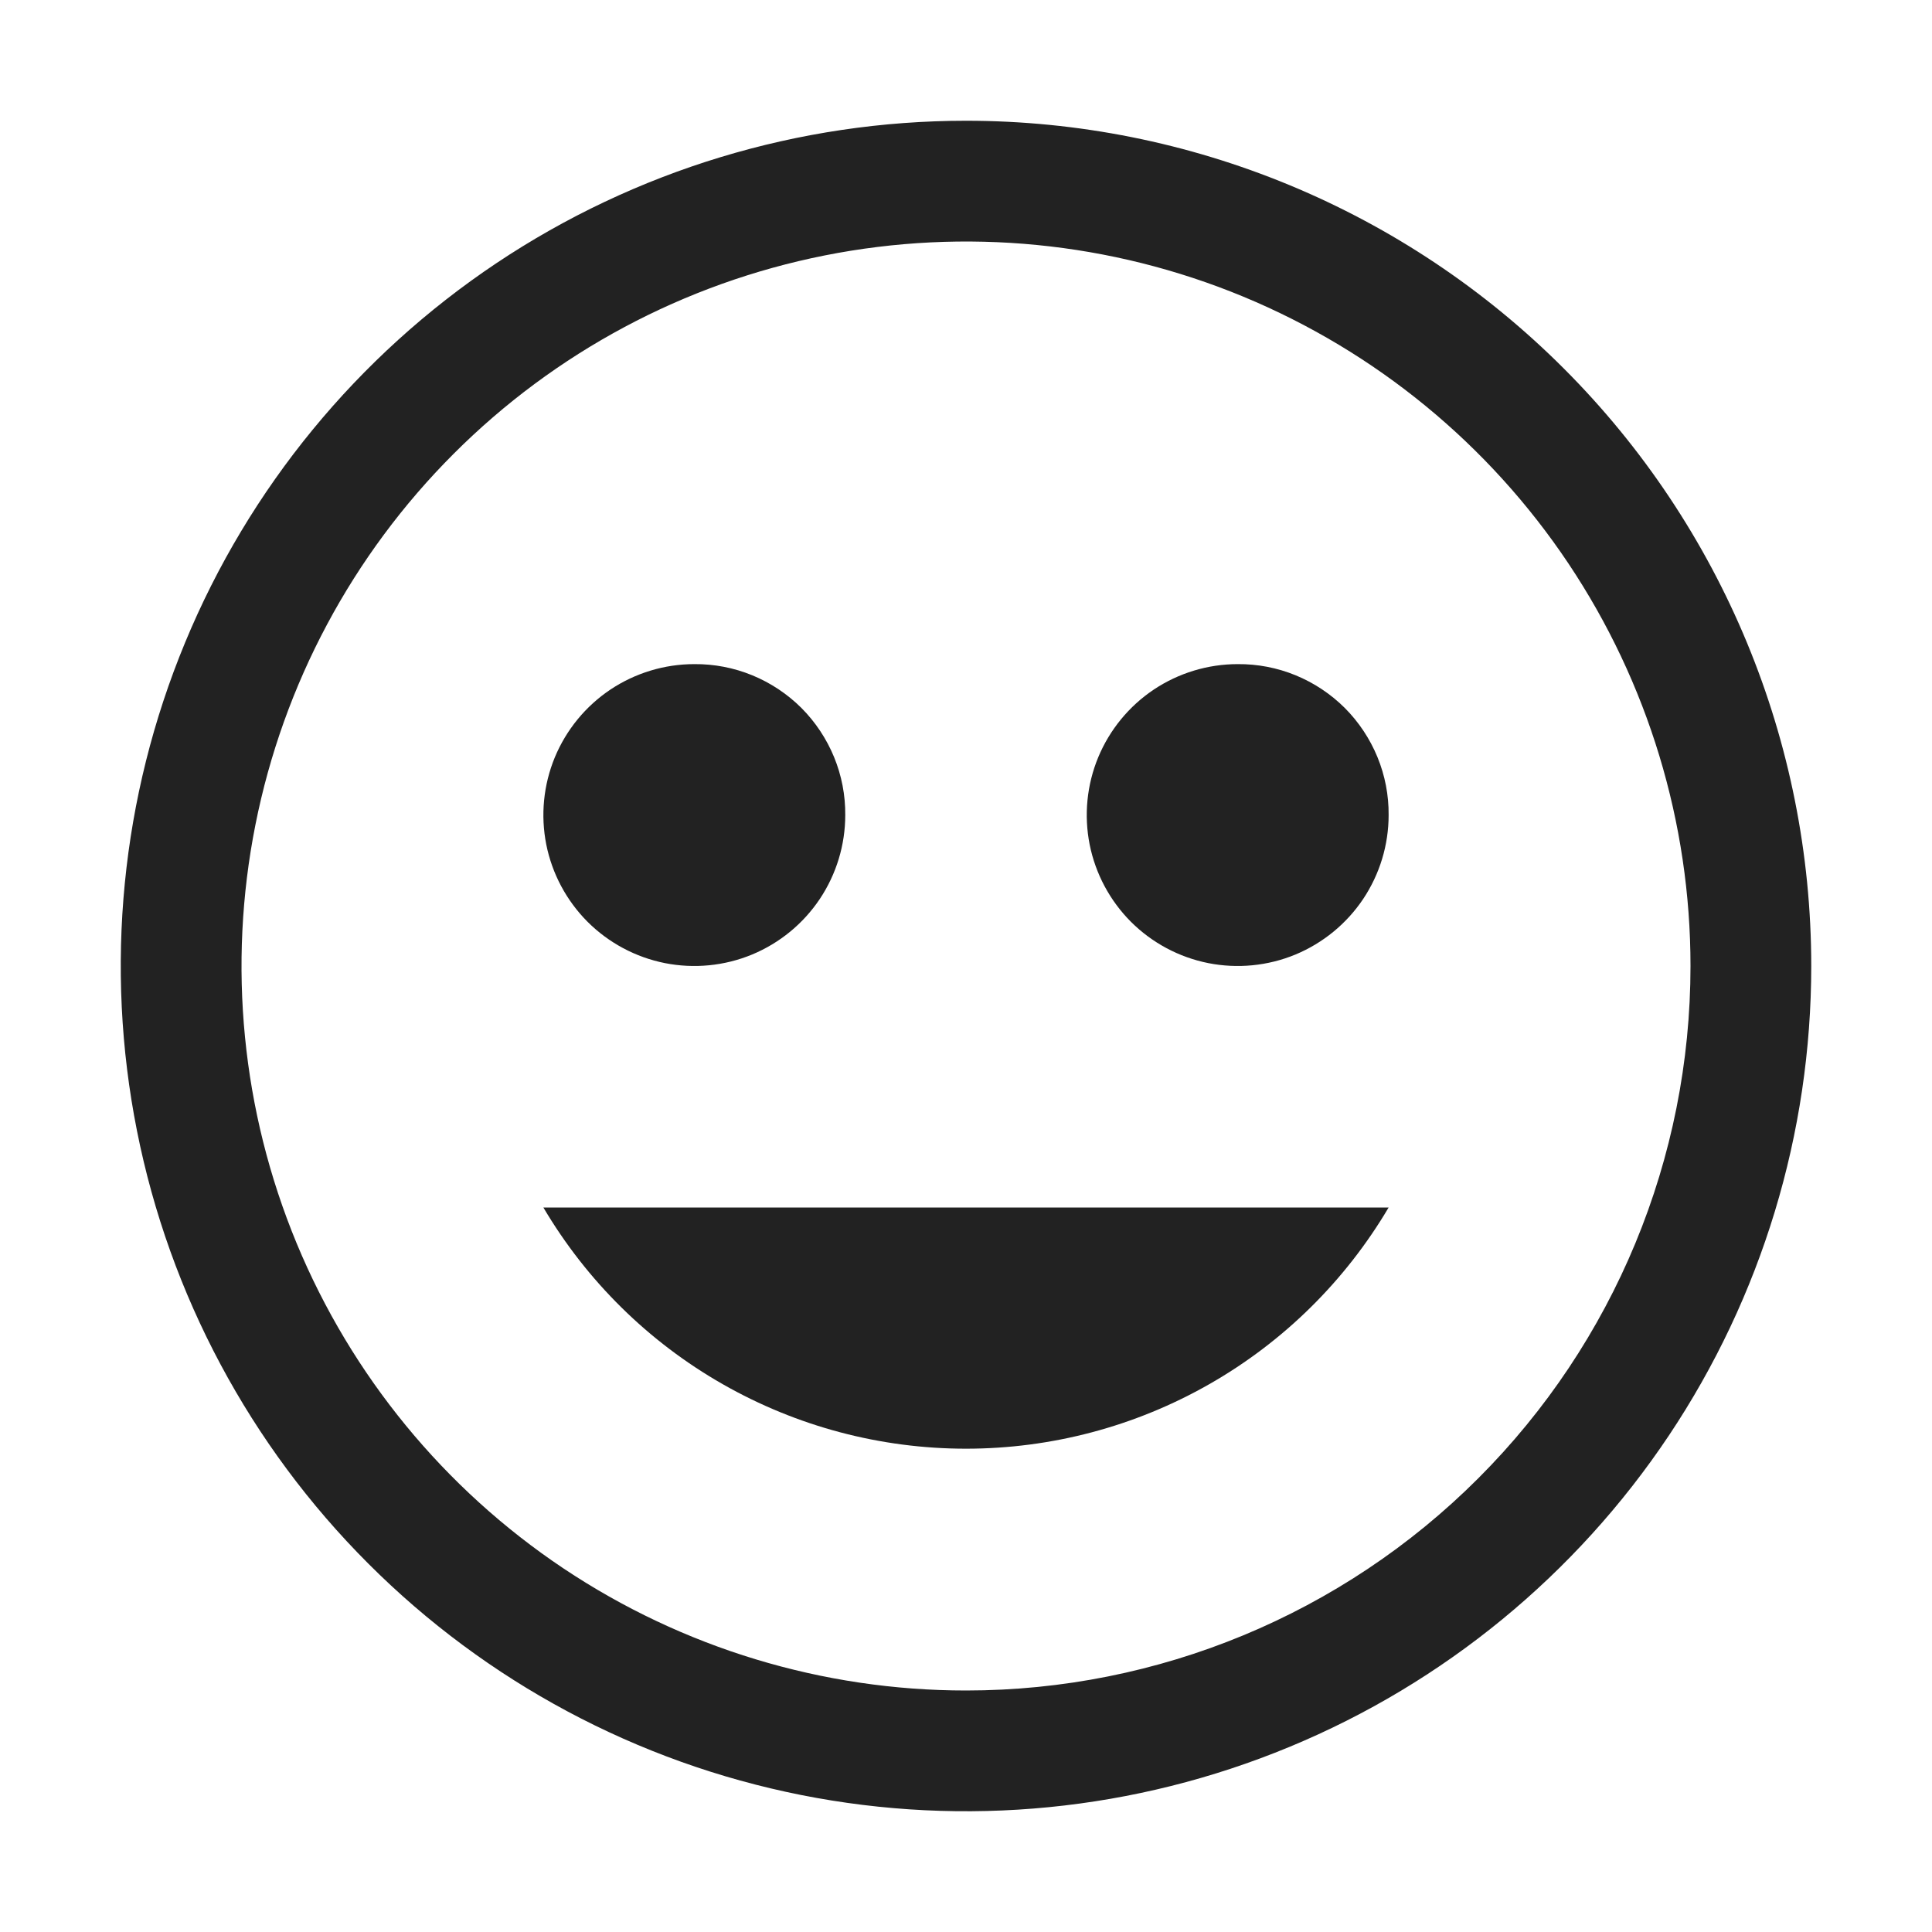
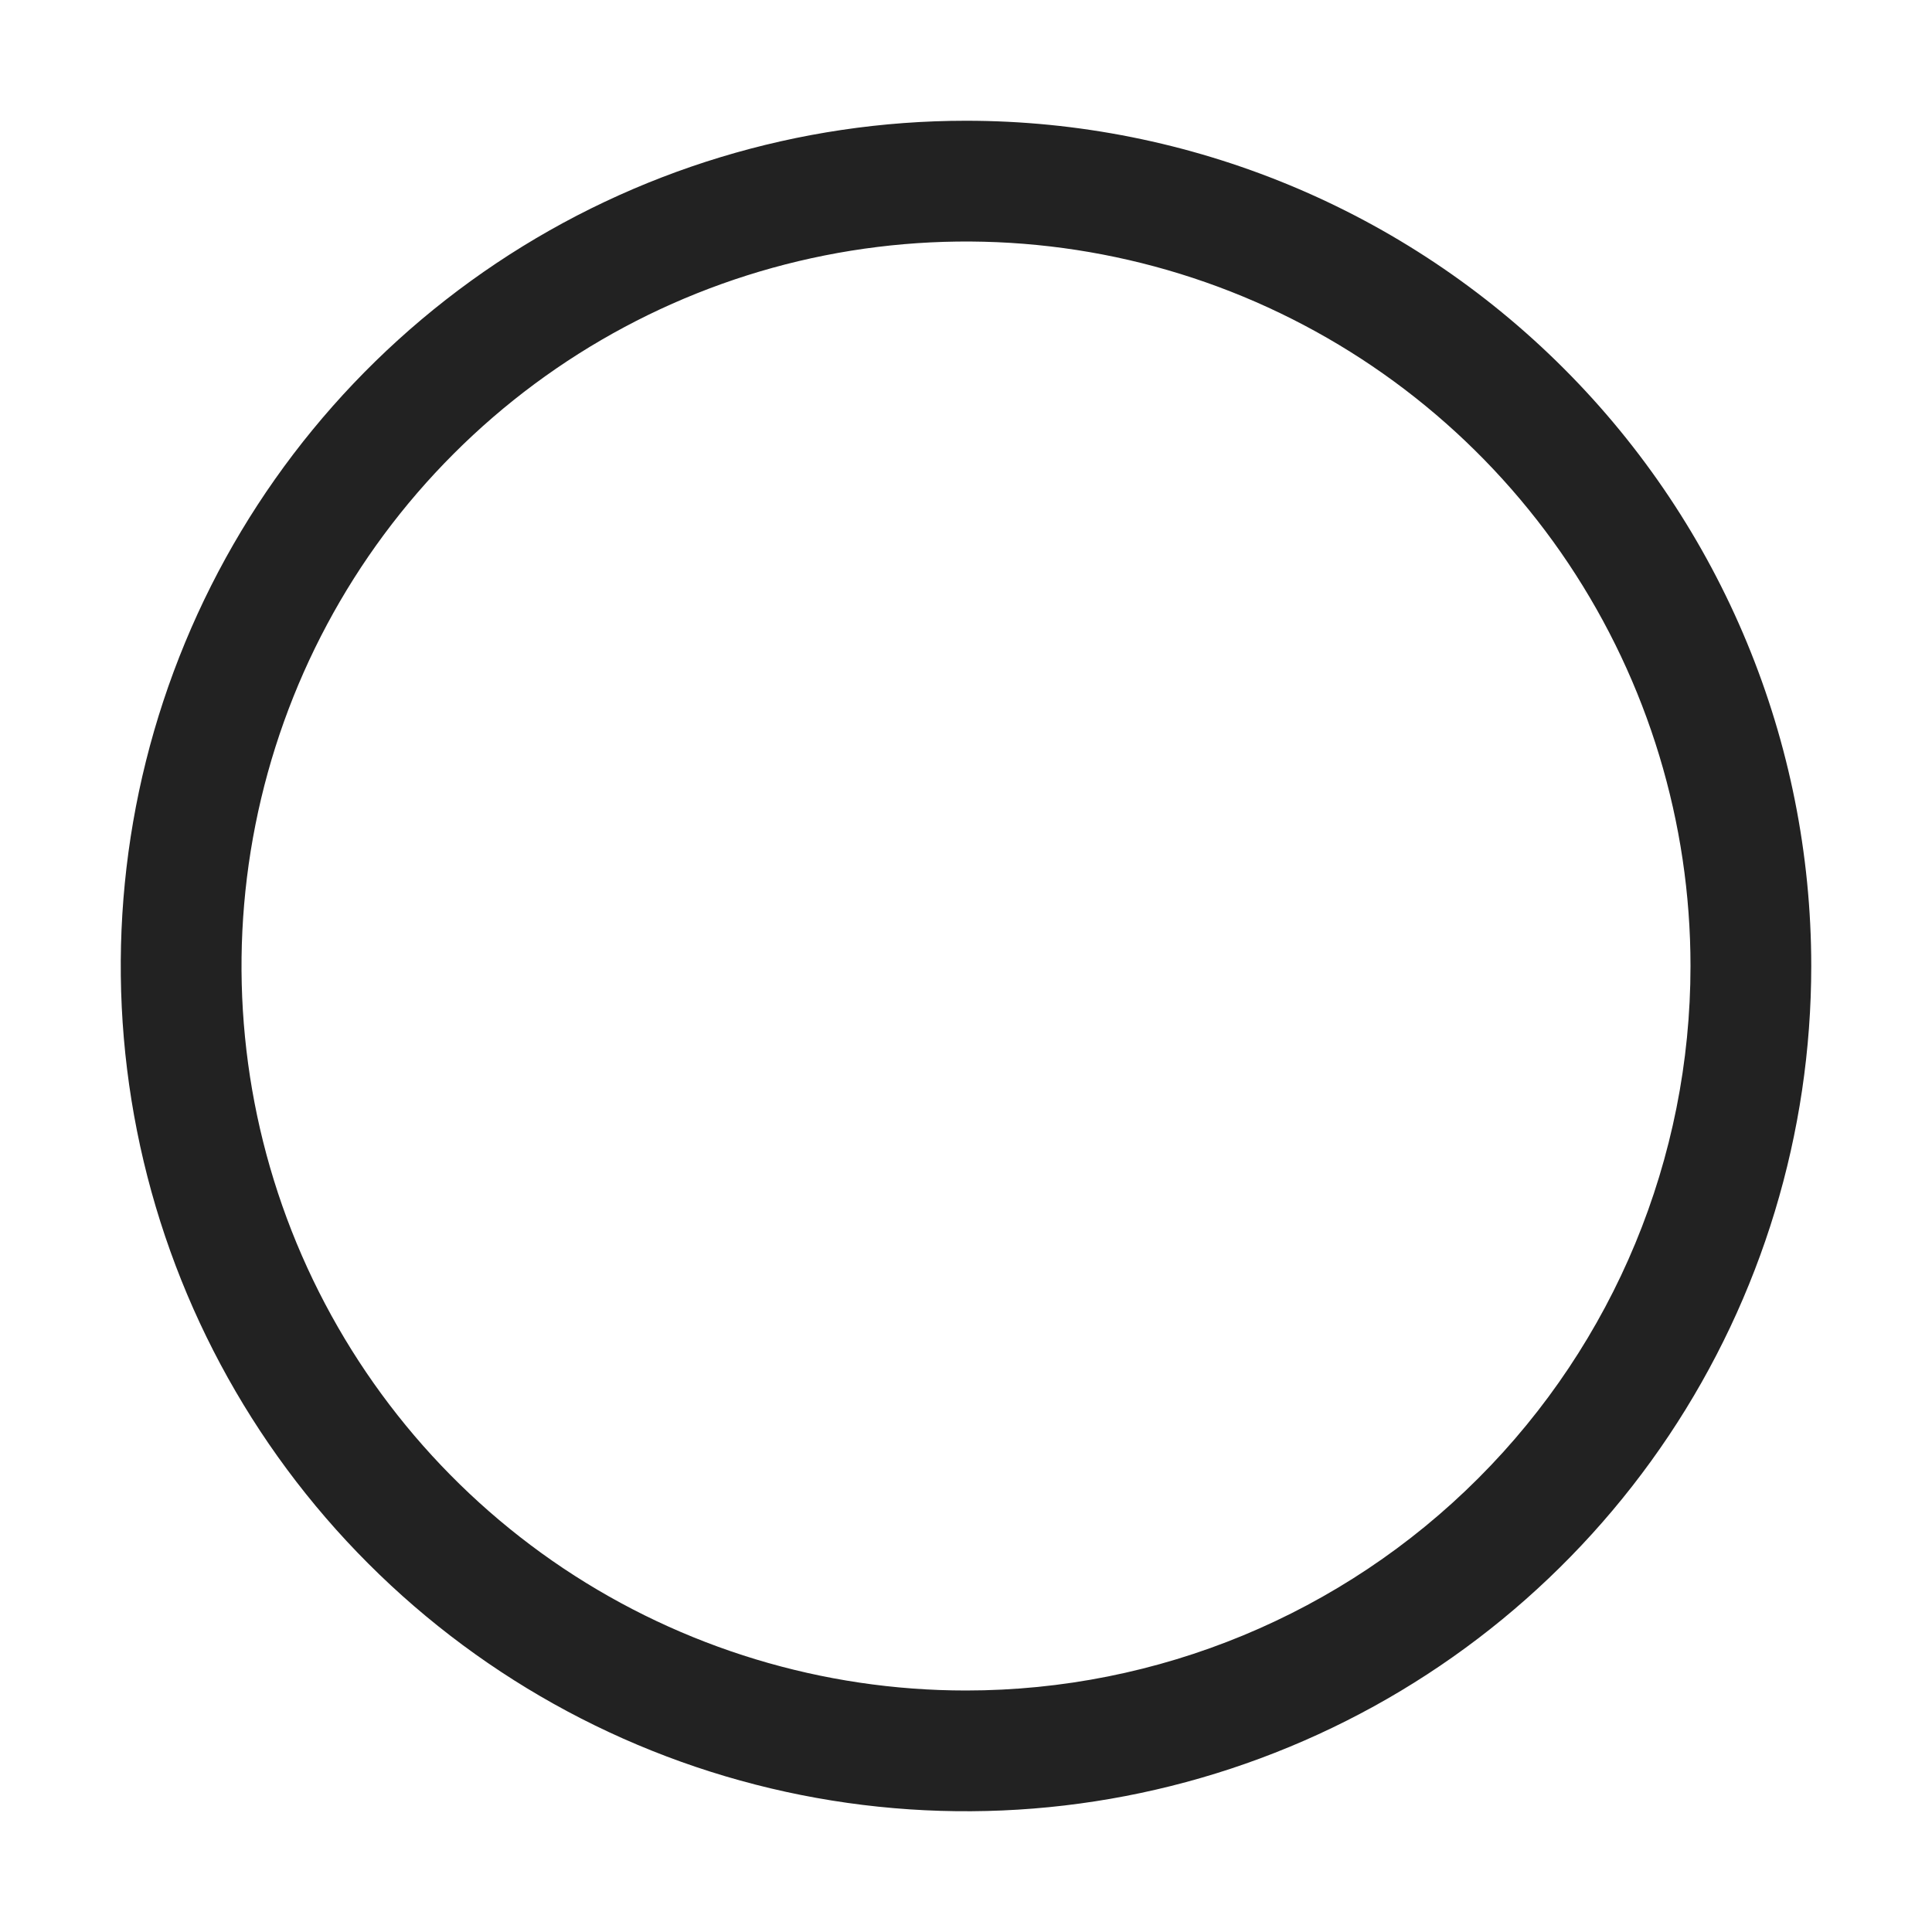
<svg xmlns="http://www.w3.org/2000/svg" width="32" height="32" viewBox="0 0 32 32" fill="none">
  <path d="M16 2C13.231 2 10.524 2.821 8.222 4.359C5.92 5.898 4.125 8.084 3.066 10.642C2.006 13.201 1.729 16.015 2.269 18.731C2.809 21.447 4.143 23.942 6.101 25.899C8.058 27.857 10.553 29.191 13.269 29.731C15.985 30.271 18.799 29.994 21.358 28.934C23.916 27.875 26.102 26.08 27.641 23.778C29.179 21.476 30 18.769 30 16C30 12.287 28.525 8.726 25.899 6.101C23.274 3.475 19.713 2 16 2ZM16 28C13.627 28 11.307 27.296 9.333 25.978C7.36 24.659 5.822 22.785 4.913 20.592C4.005 18.399 3.768 15.987 4.231 13.659C4.694 11.331 5.836 9.193 7.515 7.515C9.193 5.836 11.331 4.694 13.659 4.231C15.987 3.768 18.399 4.005 20.592 4.913C22.785 5.822 24.659 7.36 25.978 9.333C27.296 11.306 28 13.627 28 16C28 19.183 26.736 22.235 24.485 24.485C22.235 26.736 19.183 28 16 28Z" fill="#222222" />
-   <path d="M11.5 11C11.005 11 10.522 11.147 10.111 11.421C9.7 11.696 9.38 12.086 9.19 12.543C9.001 13 8.952 13.503 9.048 13.988C9.145 14.473 9.383 14.918 9.732 15.268C10.082 15.617 10.527 15.855 11.012 15.952C11.497 16.048 12 15.999 12.457 15.81C12.914 15.62 13.304 15.3 13.579 14.889C13.853 14.478 14 13.995 14 13.5C14.003 13.171 13.94 12.845 13.815 12.54C13.69 12.236 13.506 11.959 13.274 11.726C13.041 11.494 12.764 11.31 12.46 11.185C12.155 11.06 11.829 10.997 11.5 11ZM20.5 11C20.006 11 19.522 11.147 19.111 11.421C18.7 11.696 18.38 12.086 18.19 12.543C18.001 13 17.952 13.503 18.048 13.988C18.145 14.473 18.383 14.918 18.732 15.268C19.082 15.617 19.527 15.855 20.012 15.952C20.497 16.048 21 15.999 21.457 15.81C21.913 15.62 22.304 15.3 22.579 14.889C22.853 14.478 23 13.995 23 13.5C23.003 13.171 22.94 12.845 22.815 12.54C22.69 12.236 22.506 11.959 22.274 11.726C22.041 11.494 21.764 11.31 21.46 11.185C21.155 11.06 20.829 10.997 20.5 11ZM9 20C9.719 21.217 10.742 22.226 11.97 22.926C13.198 23.627 14.587 23.995 16 23.995C17.413 23.995 18.802 23.627 20.03 22.926C21.258 22.226 22.281 21.217 23 20H9Z" fill="#222222" />
</svg>